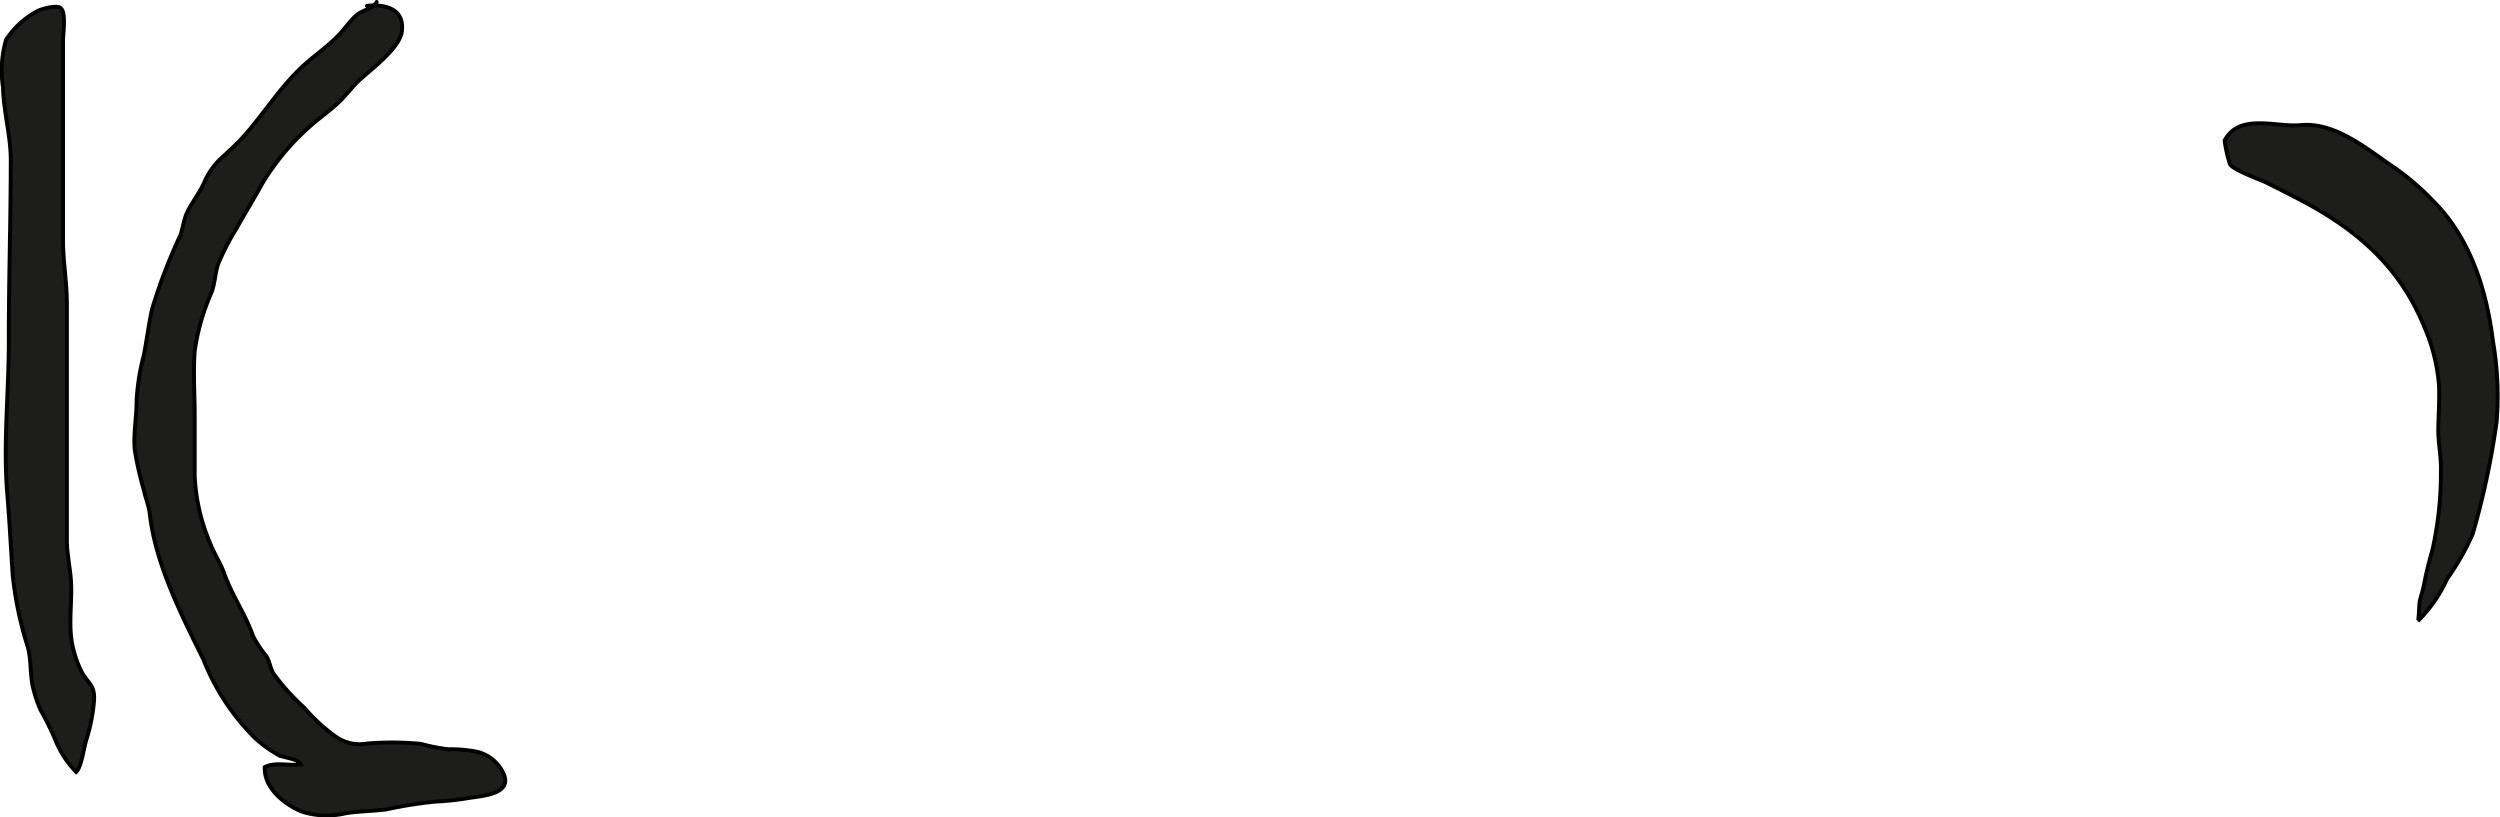
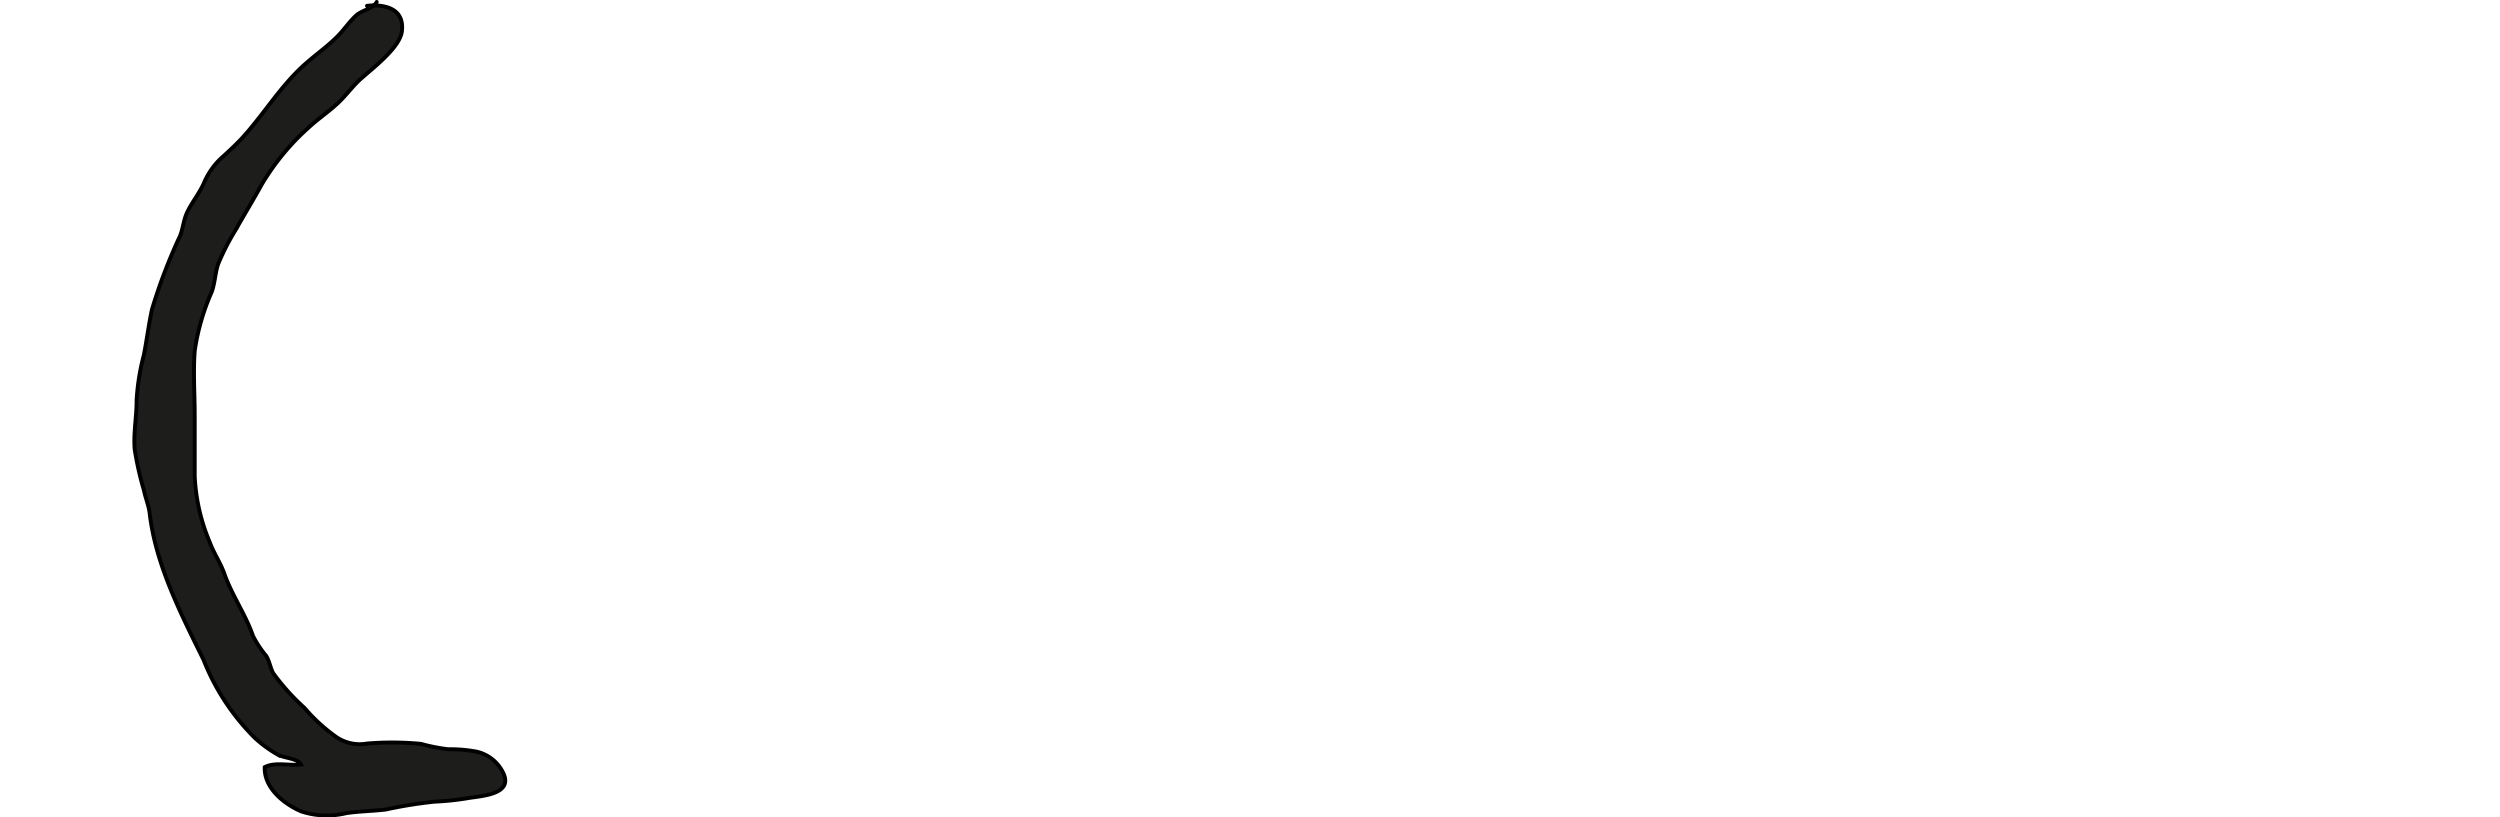
<svg xmlns="http://www.w3.org/2000/svg" version="1.1" width="56.371mm" height="18.43mm" viewBox="0 0 159.793 52.243">
  <defs>
    <style type="text/css">
      .a {
        fill: #1d1d1b;
        stroke: #000;
        stroke-linecap: round;
        stroke-width: 0.25px;
        fill-rule: evenodd;
      }
    </style>
  </defs>
-   <path class="a" d="M4.87,49.342a6.298,6.298,0,0,1-1.379-2.163,19.709,19.709,0,0,0-.893-1.786,8.168,8.168,0,0,1-.46-1.339c-.236-.875-.119-1.823-.369-2.725a23.002,23.002,0,0,1-.952-4.507c-.12-1.745-.204-3.49-.351-5.227-.275-3.254.103-6.574.097-9.812-.008-3.821.124-7.693.124-11.537,0-1.584-.463-3.096-.495-4.673A7.023,7.023,0,0,1,.39,2.535,5.516,5.516,0,0,1,2.386.71c.234-.125,1.219-.419,1.494-.195.358.291.149,1.649.149,2.057V15.348c0,1.393.247,2.678.247,4.09V34.479c0,.895.181,1.669.251,2.521.119,1.469-.212,3.002.148,4.44a6.878,6.878,0,0,0,.561,1.538c.417.737.848.81.772,1.837a11.134,11.134,0,0,1-.491,2.474C5.356,47.807,5.208,49.02,4.87,49.342Z" />
-   <path class="a" d="M147.794,7.998c1.976.179,3.797,1.748,5.368,2.798a16.427,16.427,0,0,1,2.378,2.069c2.376,2.381,3.403,5.709,3.808,8.973a20.552,20.552,0,0,1,.233,5.093,50.637,50.637,0,0,1-1.535,7.205,16.153,16.153,0,0,1-1.64,2.876,8.903,8.903,0,0,1-1.865,2.685c.064-.053.084-1.109.124-1.276.09-.376.214-.732.283-1.108.142-.781.35-1.526.558-2.304a22.61,22.61,0,0,0,.51-4.894c.033-.892-.185-1.815-.168-2.724.018-.926.086-1.851.043-2.779a11.563,11.563,0,0,0-.941-3.728c-1.526-3.762-4.204-6.127-7.739-8.012-.776-.414-1.563-.804-2.349-1.199-.371-.186-2.231-.839-2.339-1.208a8.261,8.261,0,0,1-.331-1.488c.956-1.772,3.29-.828,4.862-.98A3.975,3.975,0,0,1,147.794,7.998Z" />
  <path class="a" d="M23.459.372c1.067-.112,2.417.129,2.227,1.637-.134,1.057-1.888,2.365-2.655,3.059-.469.425-.867.967-1.297,1.391-.655.647-1.382,1.109-2.028,1.714a15.468,15.468,0,0,0-2.955,3.583c-.545.991-1.132,1.95-1.673,2.911a15.542,15.542,0,0,0-1.136,2.215c-.186.539-.206,1.22-.408,1.773a14.401,14.401,0,0,0-1.089,3.778c-.101,1.367,0,2.778,0,4.149v3.865a12.245,12.245,0,0,0,.963,4.214c.258.698.684,1.311.925,1.994.498,1.411,1.357,2.603,1.84,3.996a6.727,6.727,0,0,0,.842,1.273c.217.353.255.739.444,1.097a14.236,14.236,0,0,0,2,2.224,11.145,11.145,0,0,0,2.055,1.875,2.658,2.658,0,0,0,1.946.405,19.581,19.581,0,0,1,3.439.02,11.798,11.798,0,0,0,1.743.345,9.072,9.072,0,0,1,1.835.157,2.503,2.503,0,0,1,1.672,1.325c.678,1.337-1.167,1.489-2.133,1.625a17.602,17.602,0,0,1-2.226.242,28.345,28.345,0,0,0-3.118.501c-.853.105-1.708.108-2.544.235a5.251,5.251,0,0,1-2.868-.11c-1.123-.477-2.396-1.516-2.339-2.832.649-.343,1.584-.076,2.316-.17-.201-.384-1.055-.406-1.472-.621a7.849,7.849,0,0,1-1.488-1.087,14.549,14.549,0,0,1-3.265-4.975c-1.446-2.934-3.068-6.108-3.442-9.348-.061-.52-.268-.987-.371-1.492a20.685,20.685,0,0,1-.592-2.626c-.081-1.062.128-2.073.124-3.125a14.438,14.438,0,0,1,.468-2.912c.185-.959.31-1.955.516-2.905a34.663,34.663,0,0,1,1.807-4.725c.178-.477.215-.989.431-1.452.318-.68.812-1.26,1.11-1.96a4.612,4.612,0,0,1,1.249-1.68c.407-.38.833-.768,1.201-1.174,1.327-1.459,2.373-3.205,3.858-4.568.706-.648,1.523-1.208,2.2-1.89.422-.426.758-.938,1.2-1.343C23.113.667,23.898.521,24.078.125" />
</svg>